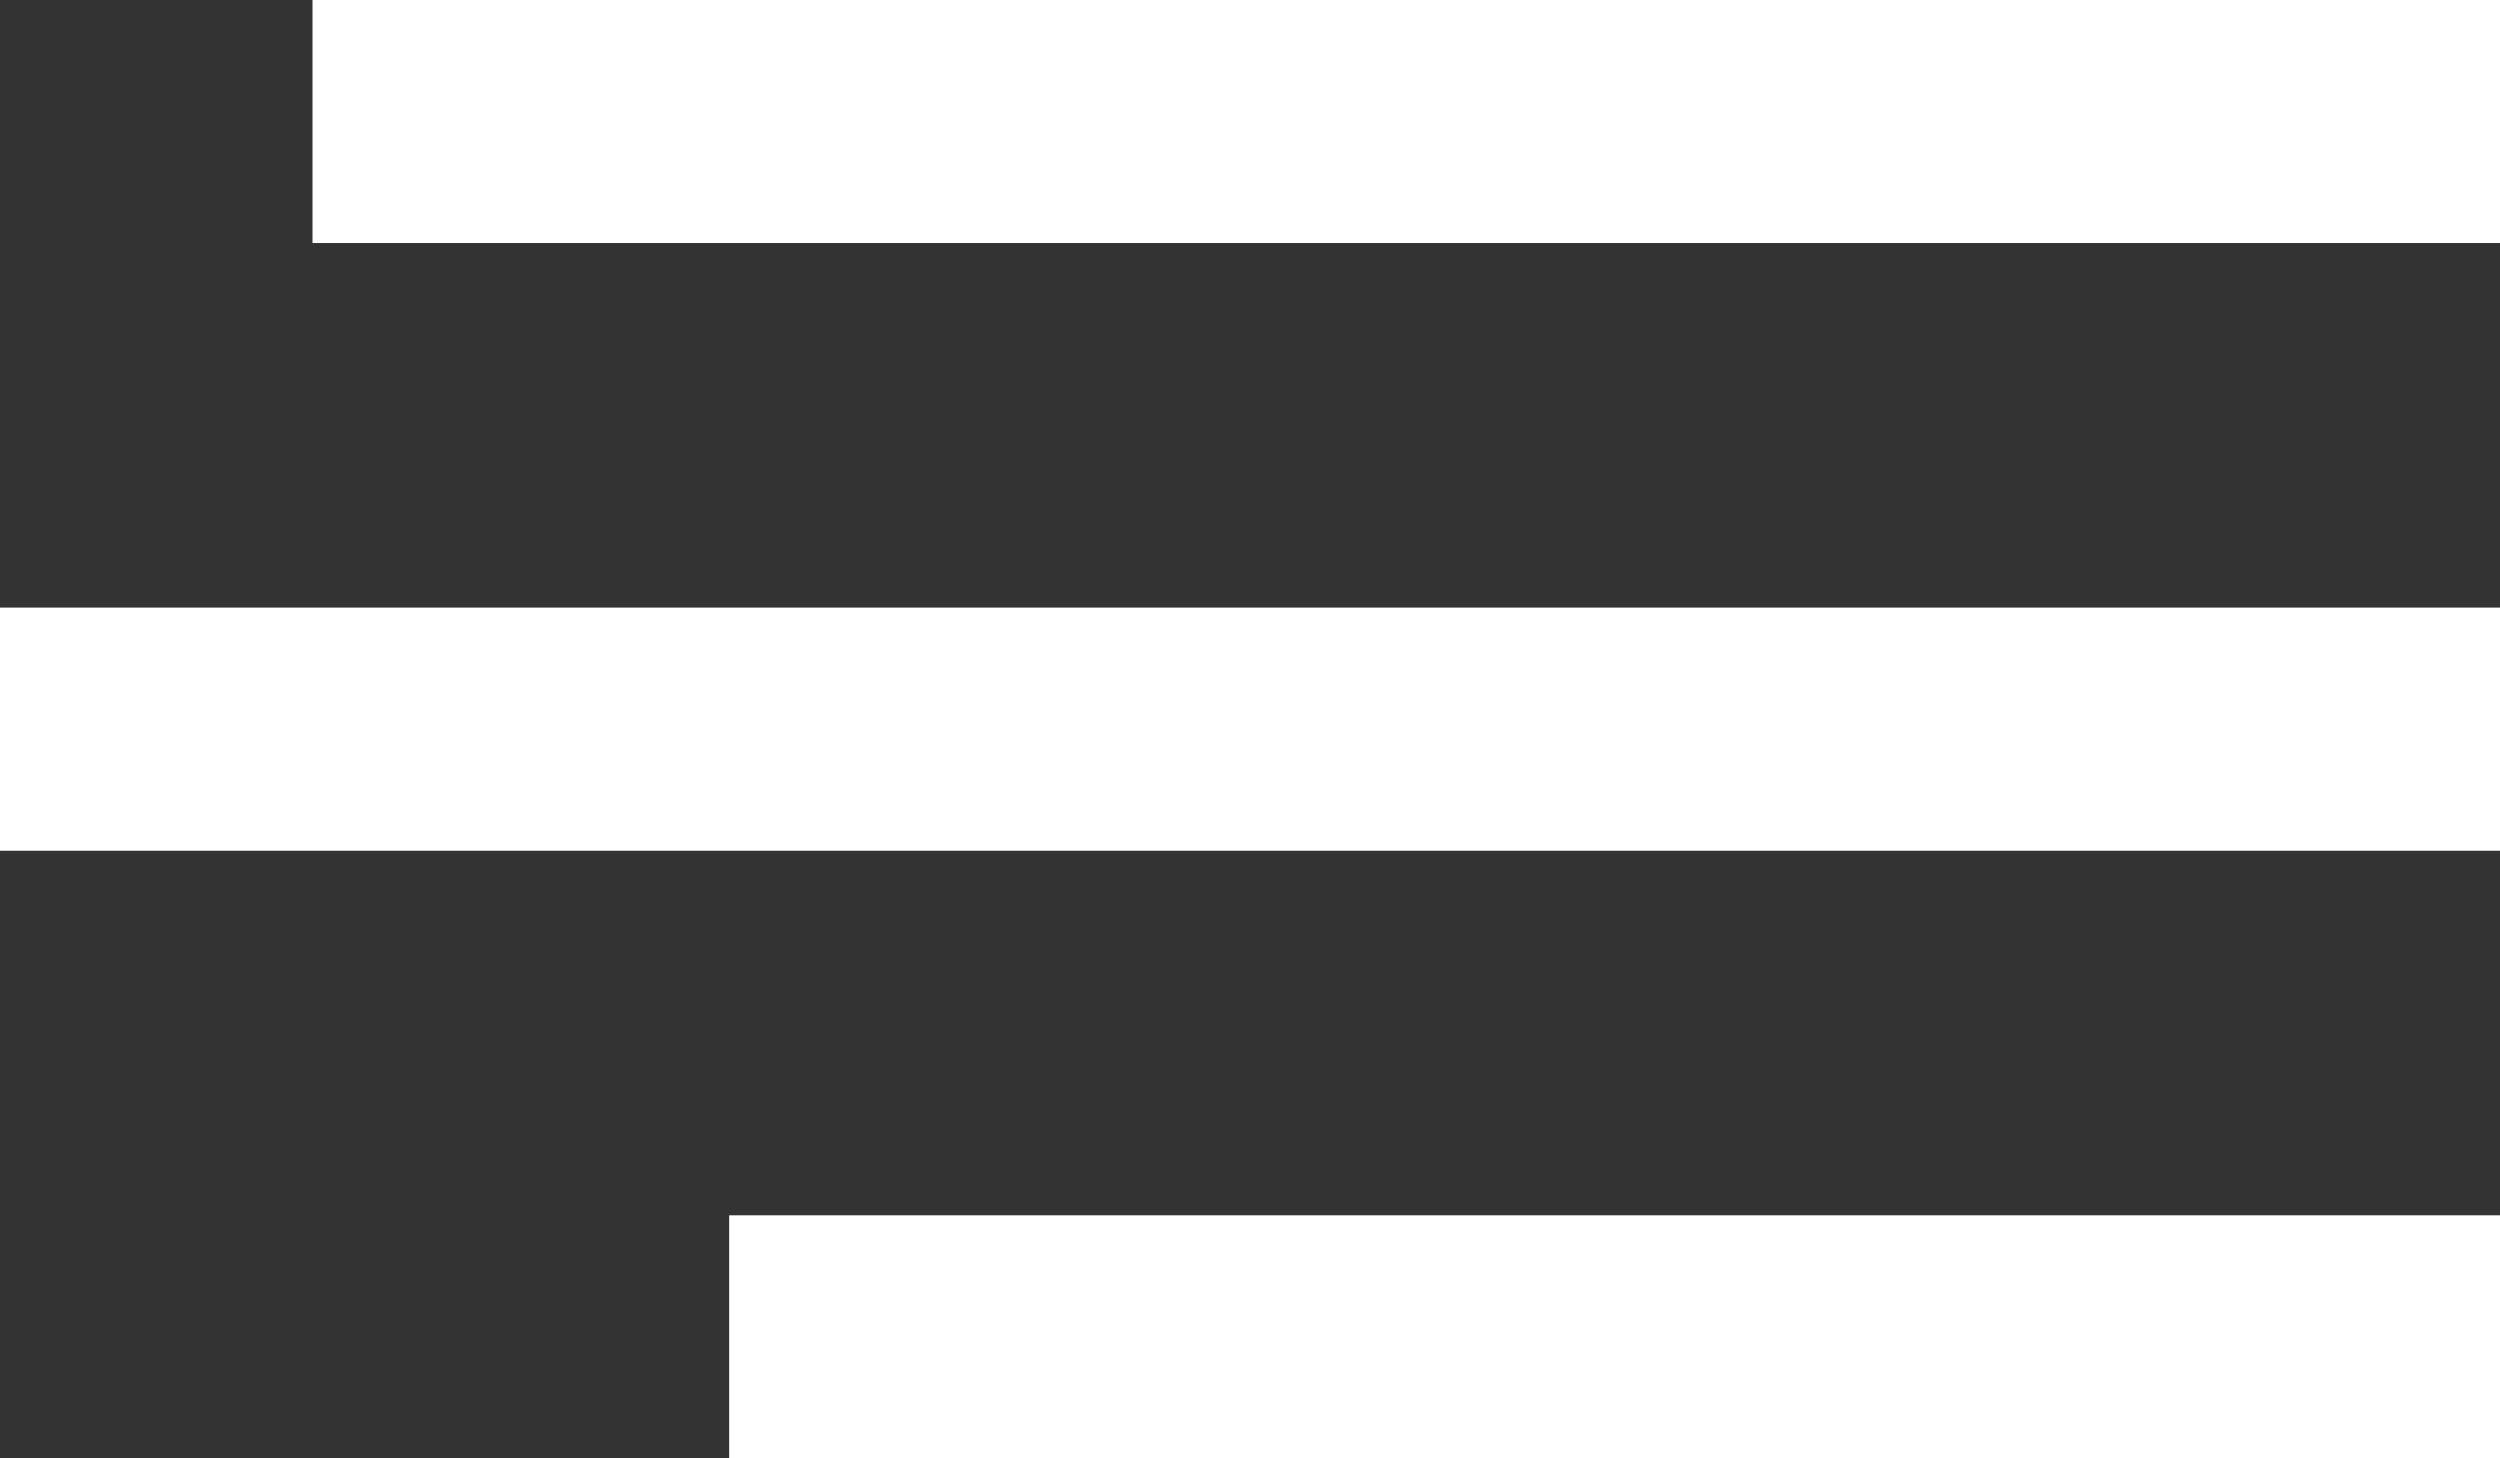
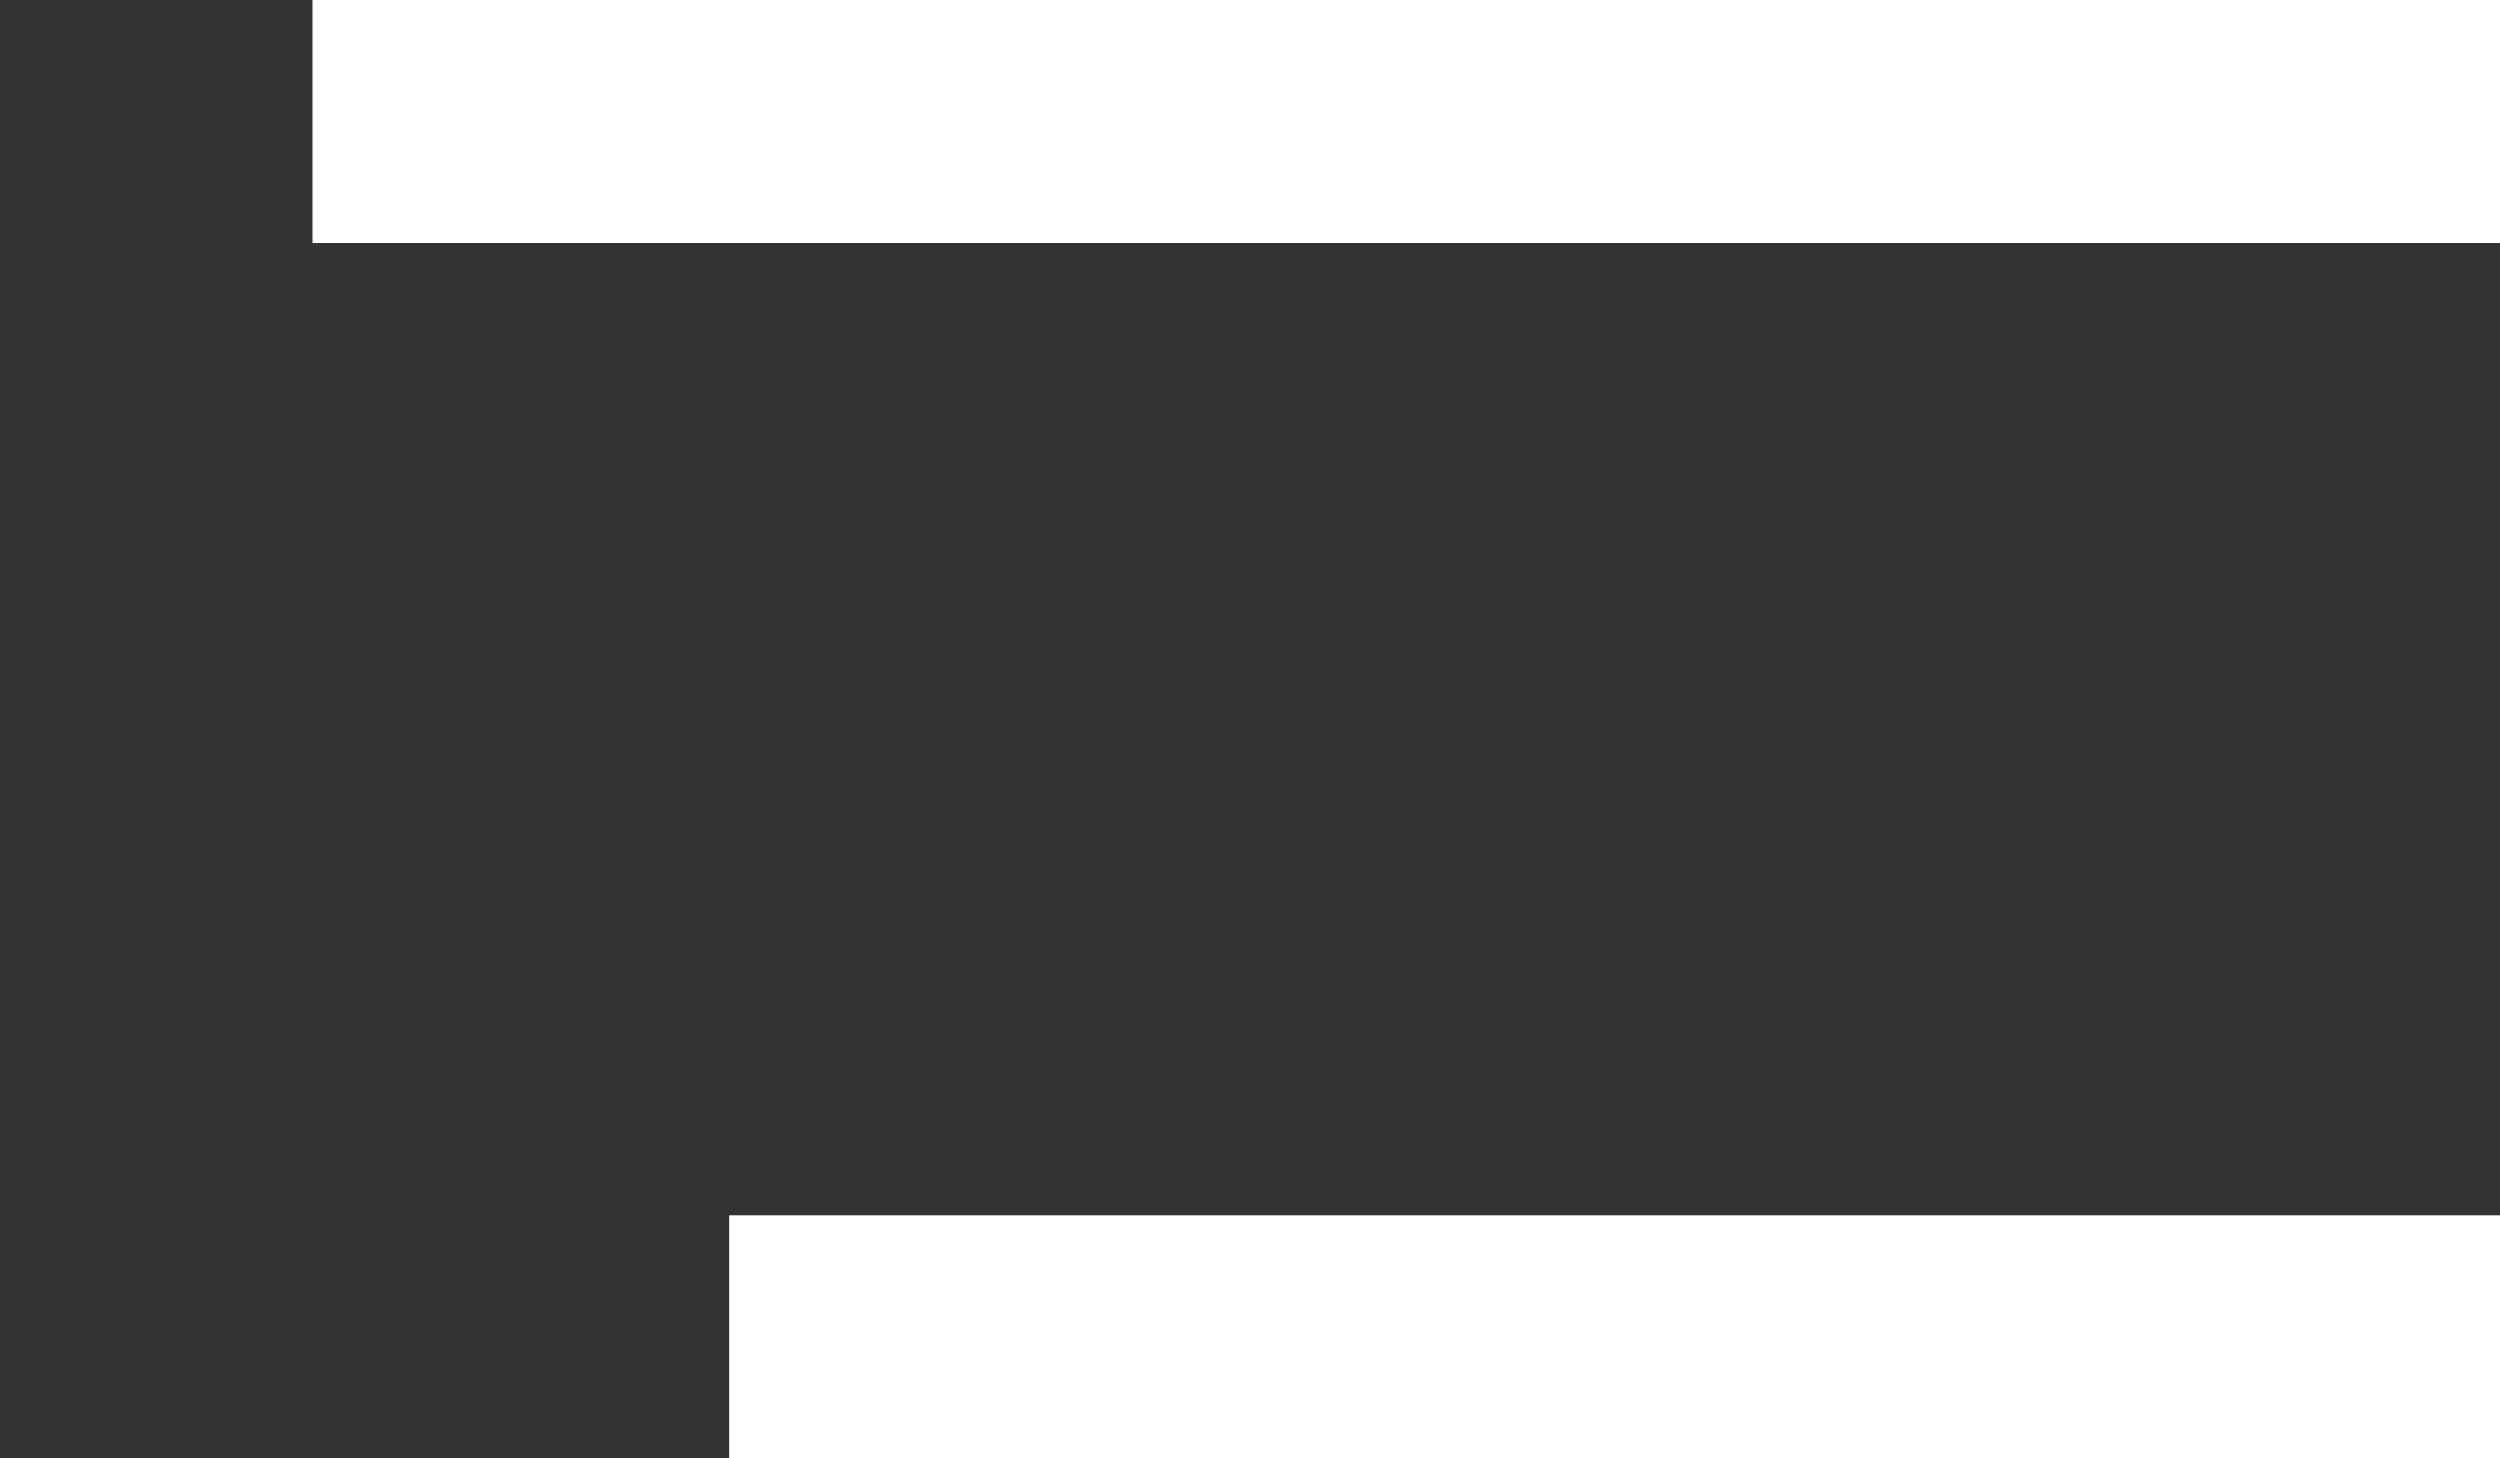
<svg xmlns="http://www.w3.org/2000/svg" width="24" height="14" viewBox="0 0 24 14" fill="none">
  <rect x="0" y="0" width="24" height="14" fill="#333333" stroke="none" />
-   <path d="M7 14V11.667H24V14H7ZM0 8.167V5.833H24V8.167H0ZM3 2.333V0H24V2.333H3Z" fill="white" />
+   <path d="M7 14V11.667H24V14H7ZM0 8.167V5.833V8.167H0ZM3 2.333V0H24V2.333H3Z" fill="white" />
</svg>